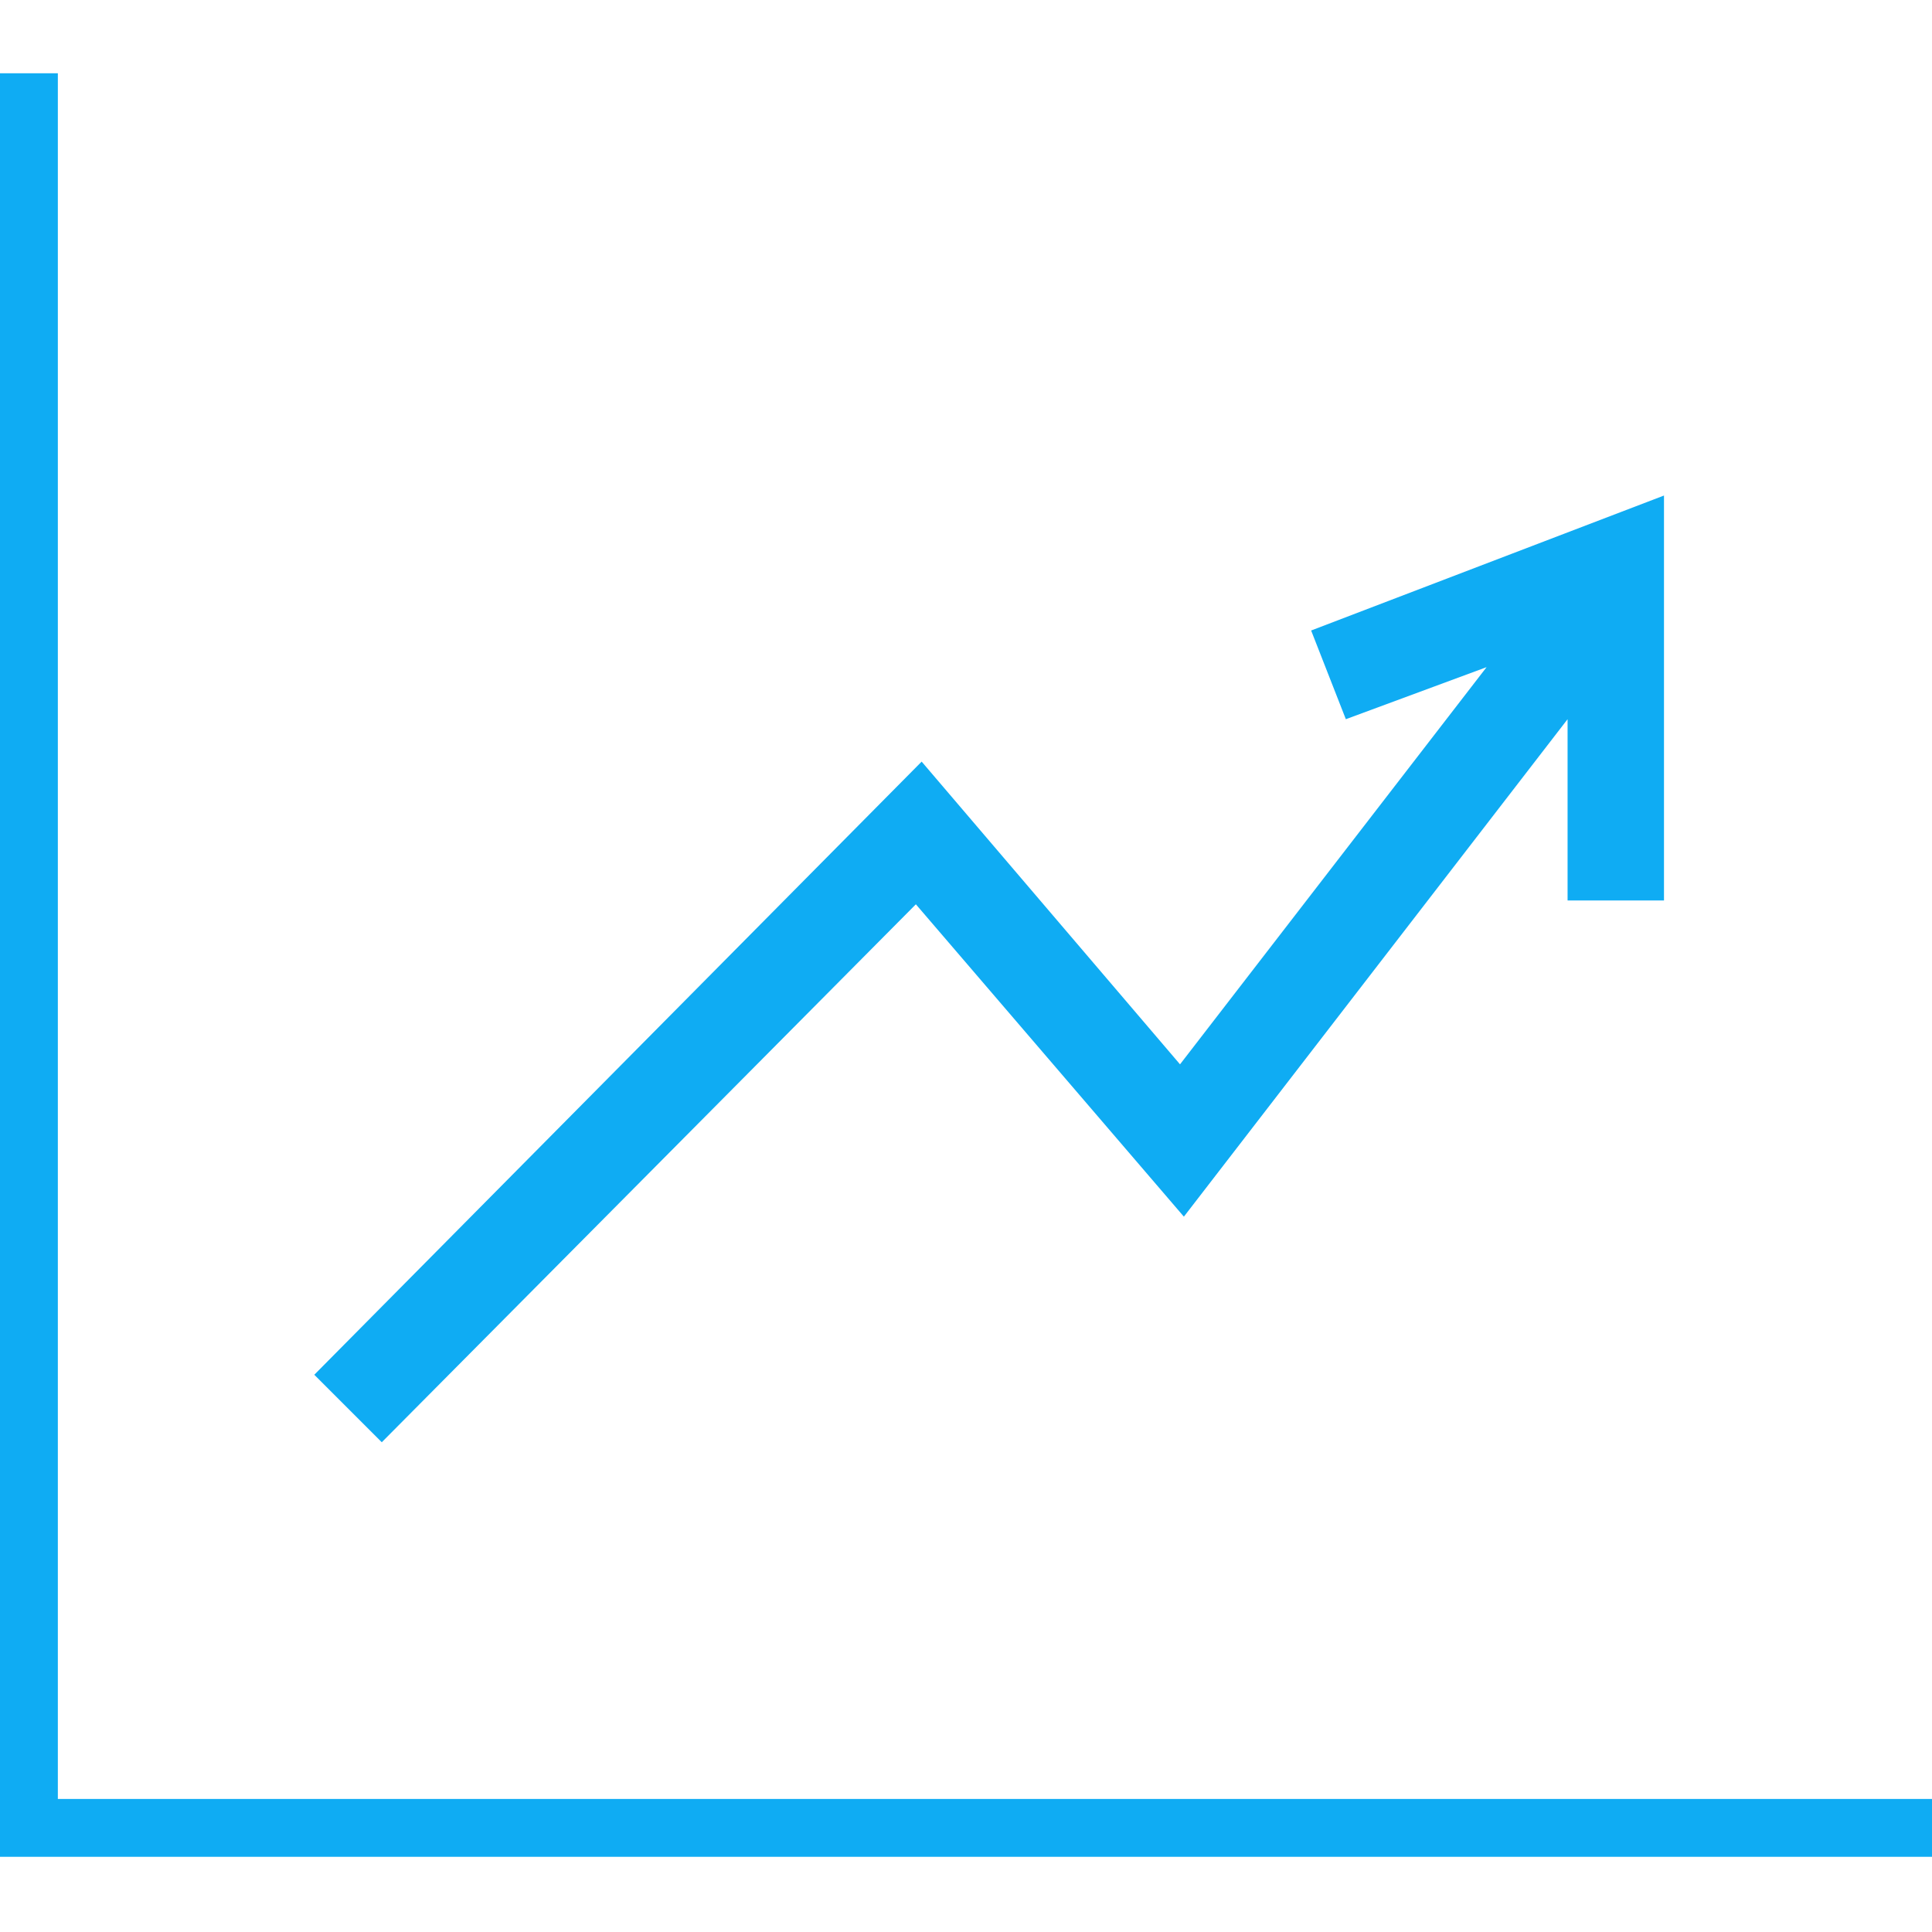
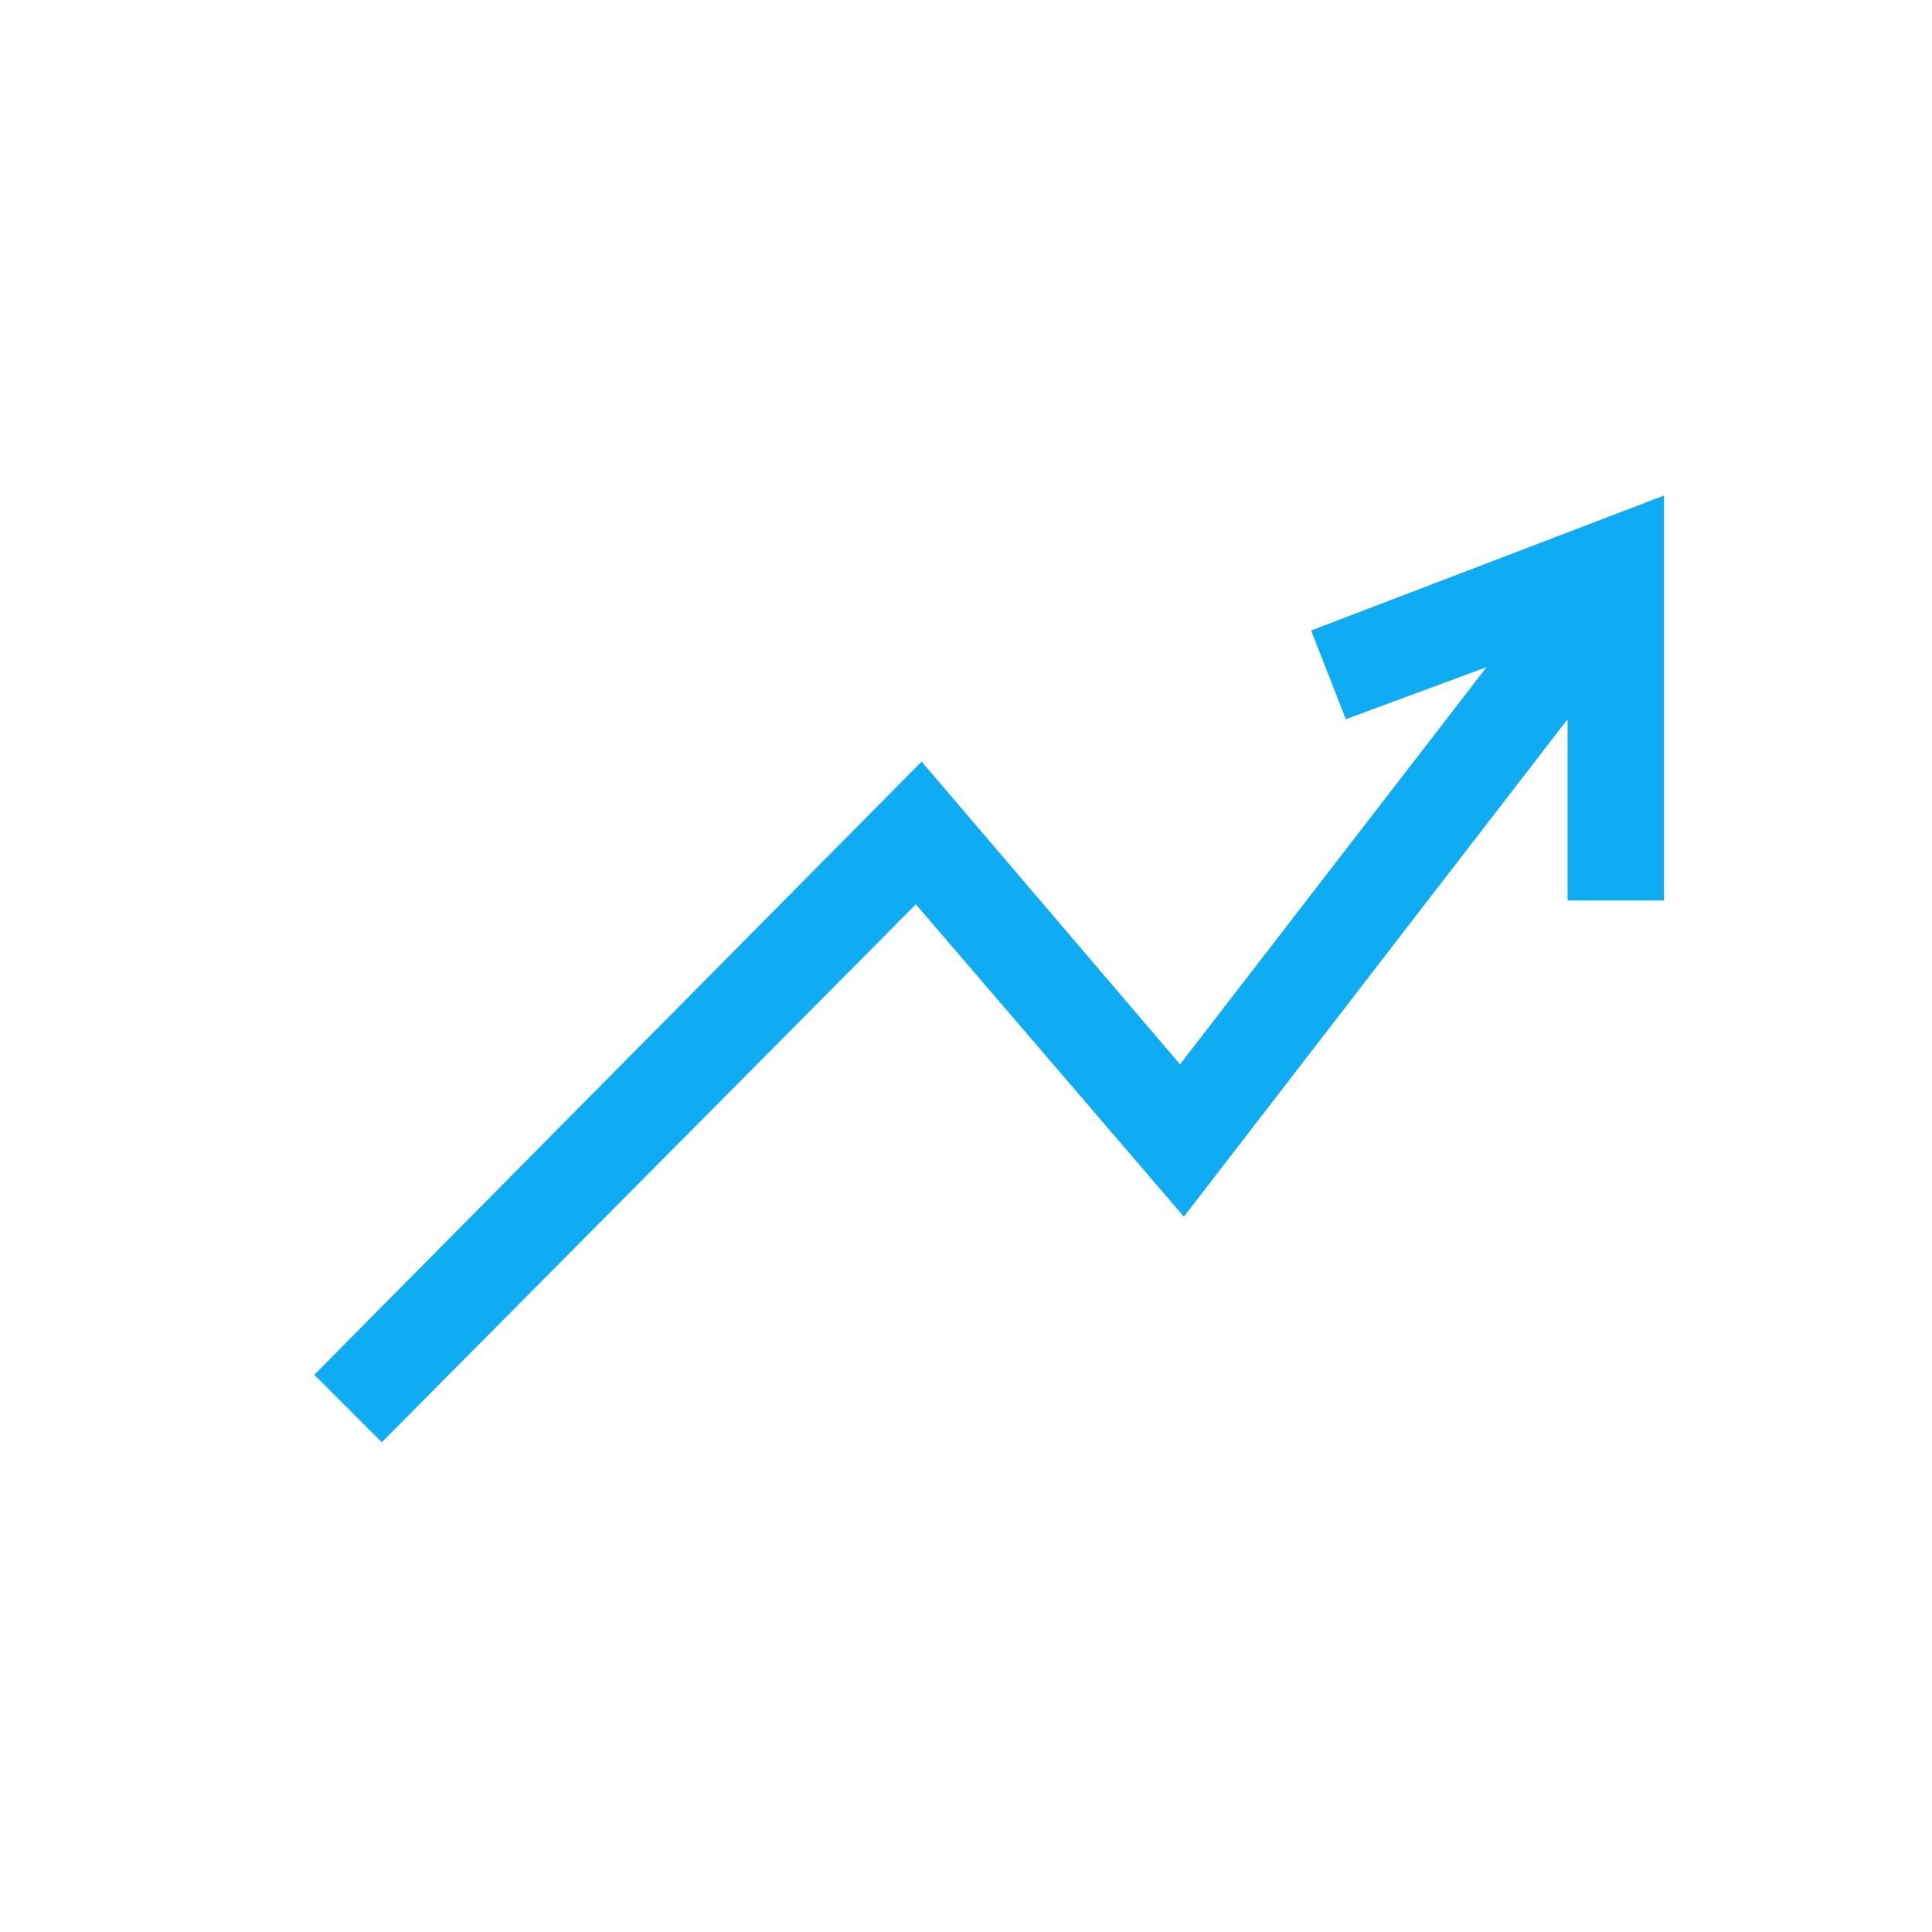
<svg xmlns="http://www.w3.org/2000/svg" version="1.1" id="Capa_1" x="0px" y="0px" width="100.2px" height="100.2px" viewBox="0 0 100.2 100.2" style="enable-background:new 0 0 100.2 100.2;" xml:space="preserve">
  <style type="text/css">
	.st0{fill:#0FACF3;}
</style>
  <g>
    <g>
-       <polygon class="st0" points="3,93.3 3,3.8 0,3.8 0,96.3 100.2,96.3 100.2,93.3   " />
      <polygon class="st0" points="47.5,46.9 61.4,63.1 81.3,37.3 81.3,46.7 86.3,46.7 86.3,25.7 68,32.7 69.8,37.3 77.1,34.6     61.2,55.2 47.8,39.5 16.3,71.3 19.8,74.8   " />
    </g>
  </g>
</svg>